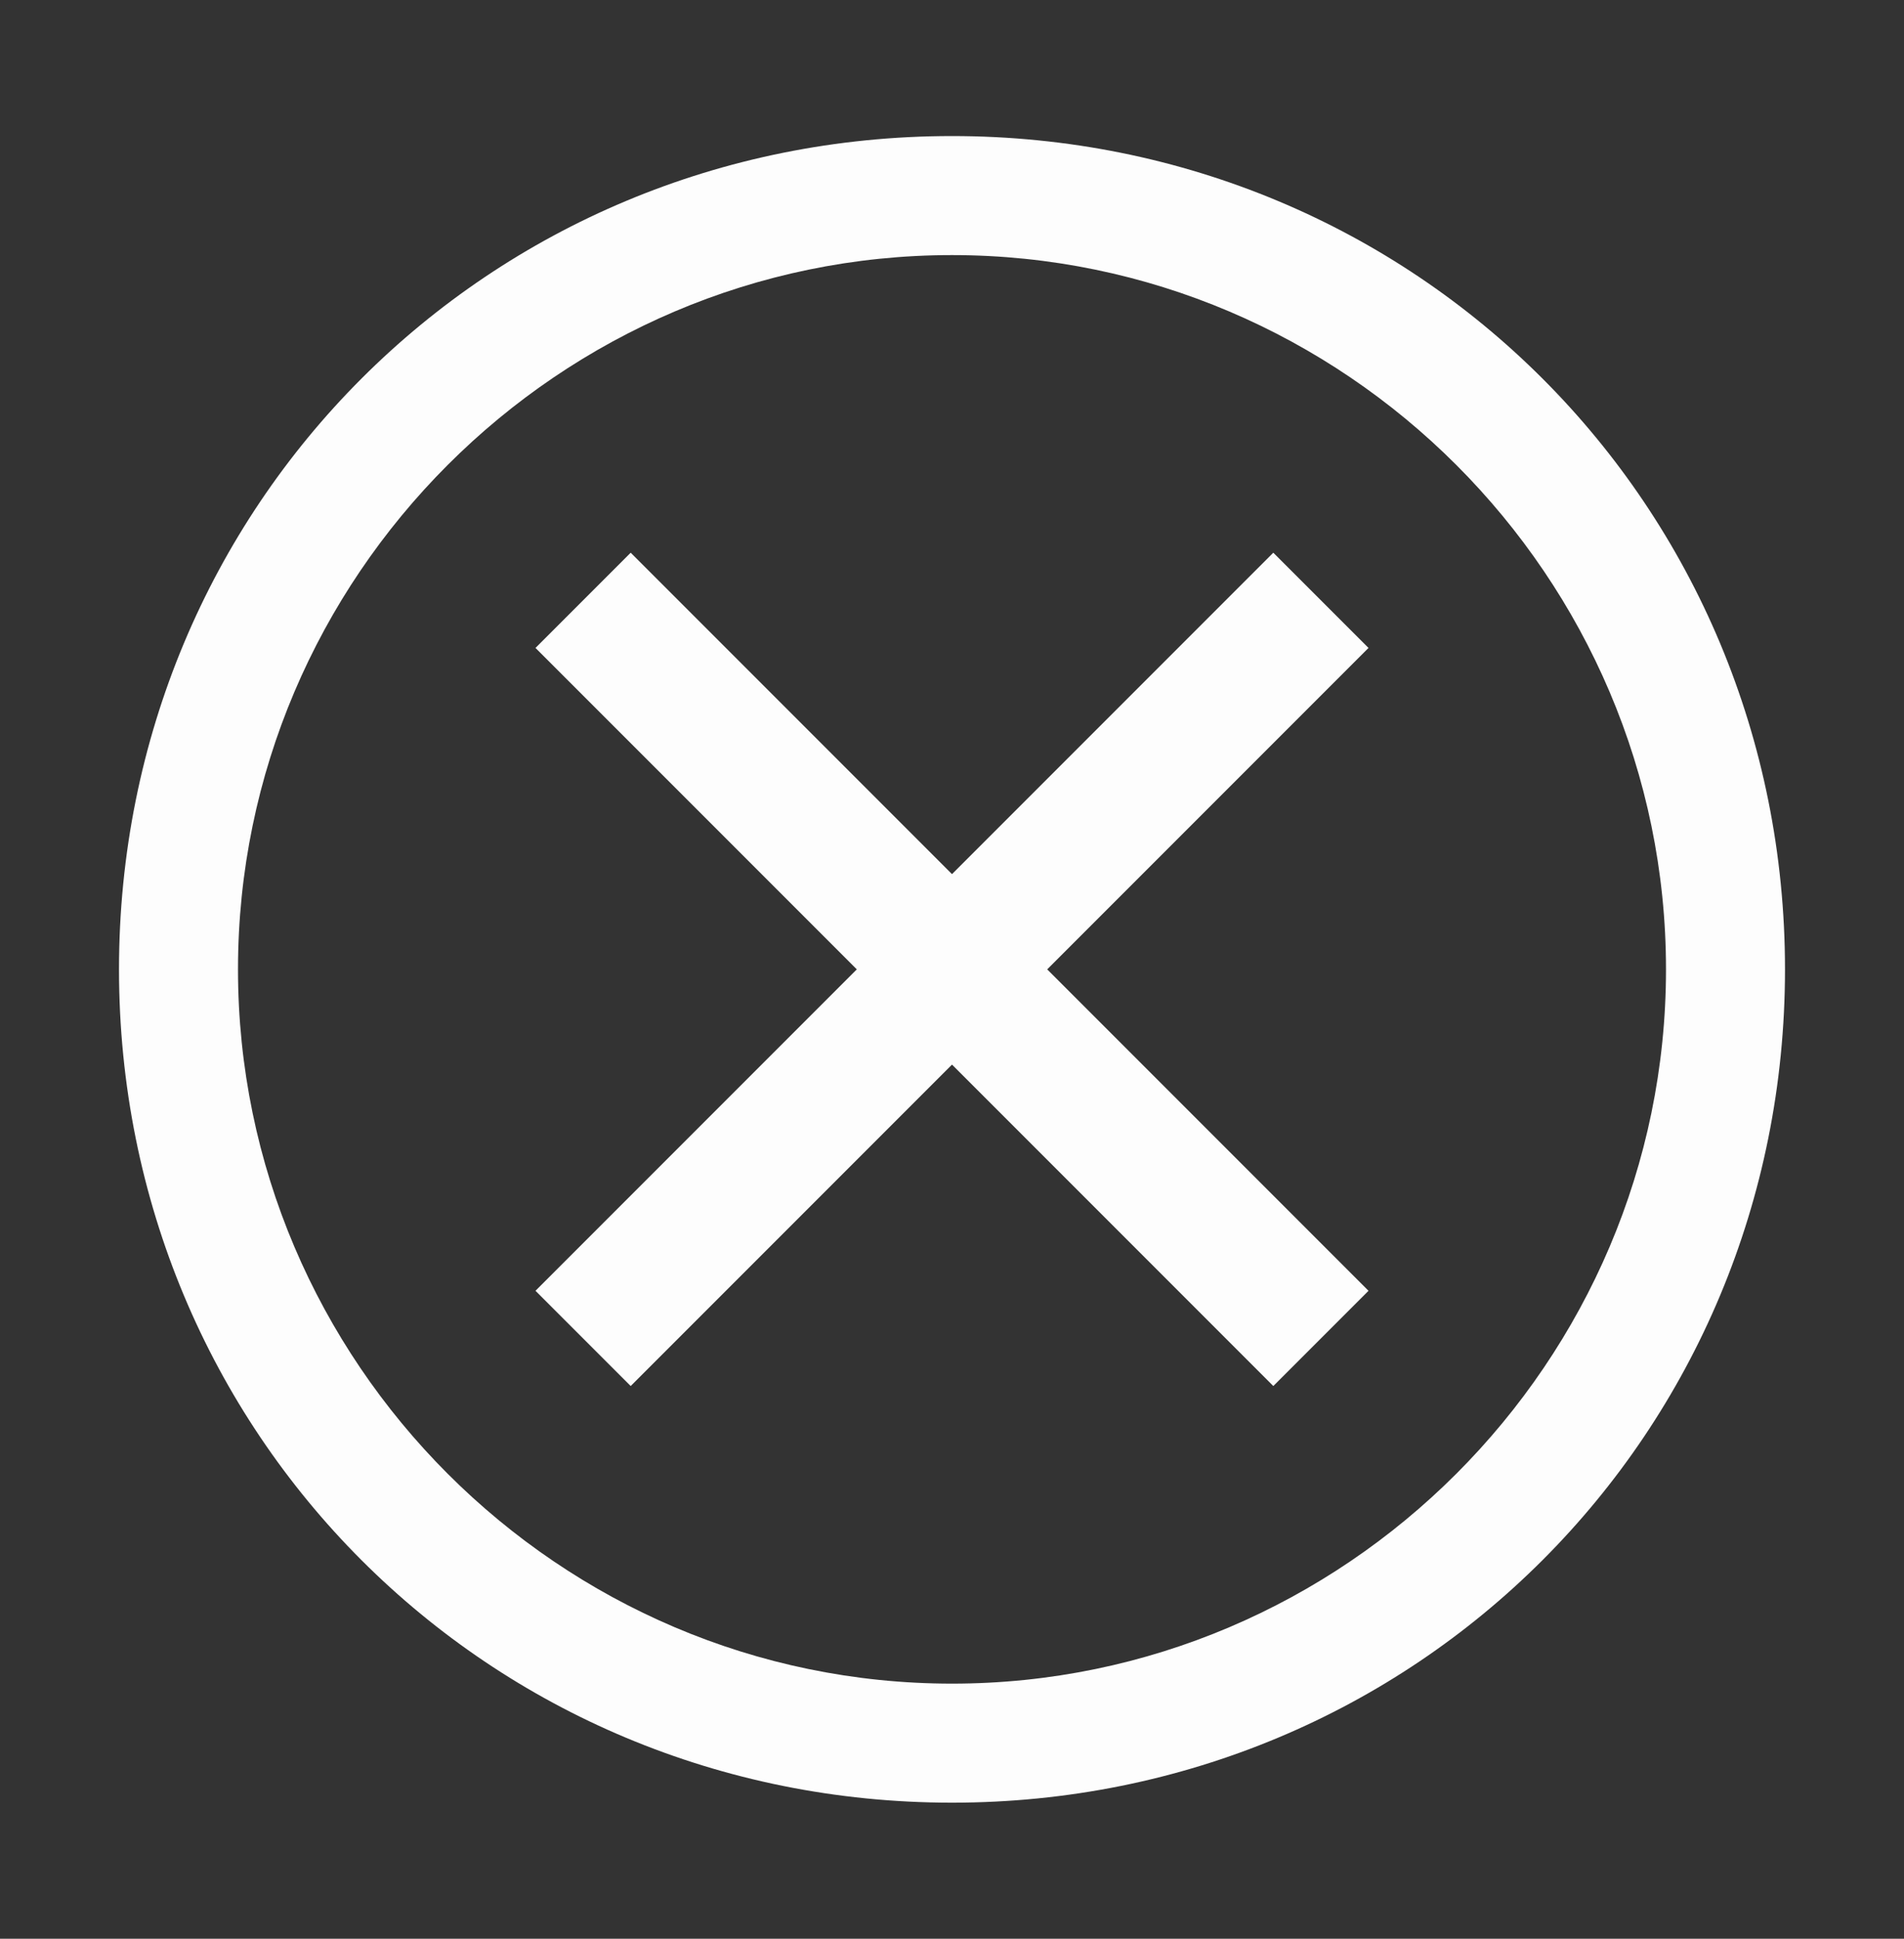
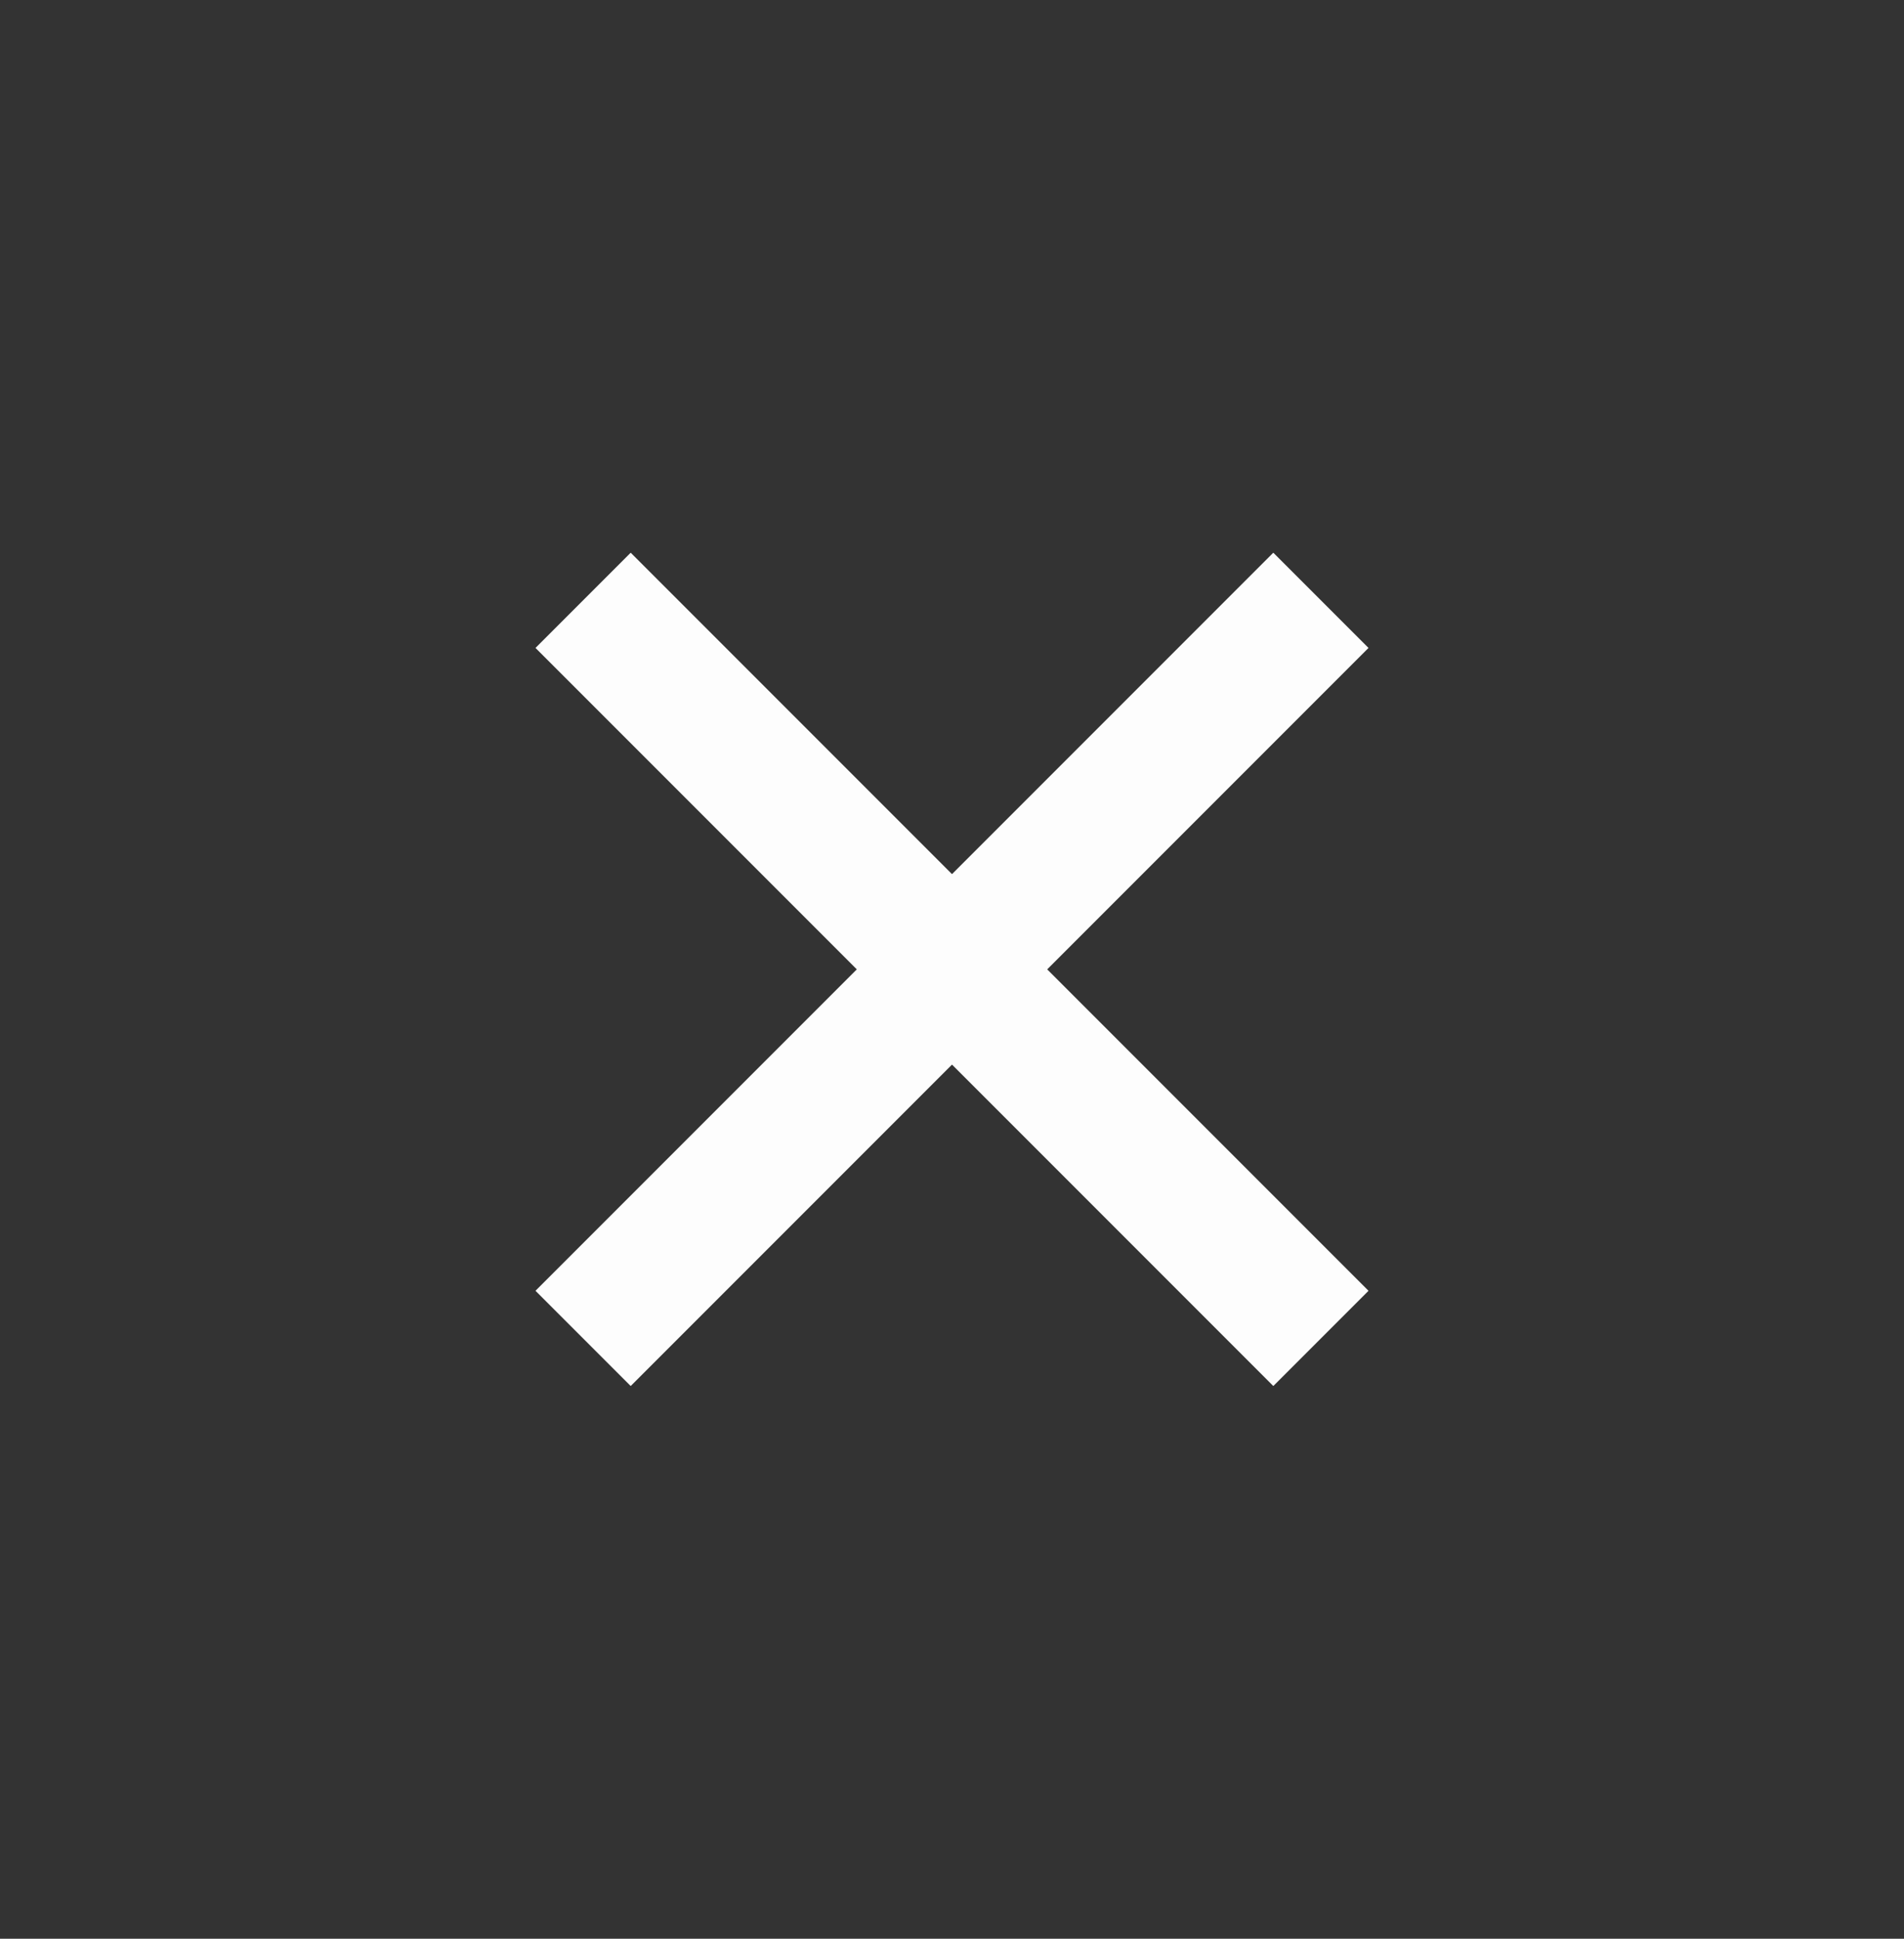
<svg xmlns="http://www.w3.org/2000/svg" width="56" height="57" viewBox="0 0 56 57" fill="none">
  <rect x="0" y="0" width="56" height="57" fill="#333333" stroke="none" />
-   <path d="M28 4C14.35 4 3.5 14.85 3.5 28.5C3.5 42.15 14.35 53 28 53C41.65 53 52.5 42.15 52.5 28.5C52.5 14.85 41.65 4 28 4ZM28 49.5C16.45 49.5 7 40.05 7 28.5C7 16.95 16.45 7.5 28 7.5C39.55 7.5 49 16.95 49 28.5C49 40.05 39.55 49.5 28 49.5Z" fill="#FDFDFD" />
  <path d="M37.45 40.75L28 31.3L18.55 40.75L15.75 37.95L25.2 28.5L15.75 19.05L18.55 16.25L28 25.7L37.45 16.25L40.25 19.05L30.8 28.5L40.25 37.95L37.45 40.75Z" fill="#FDFDFD" />
</svg>